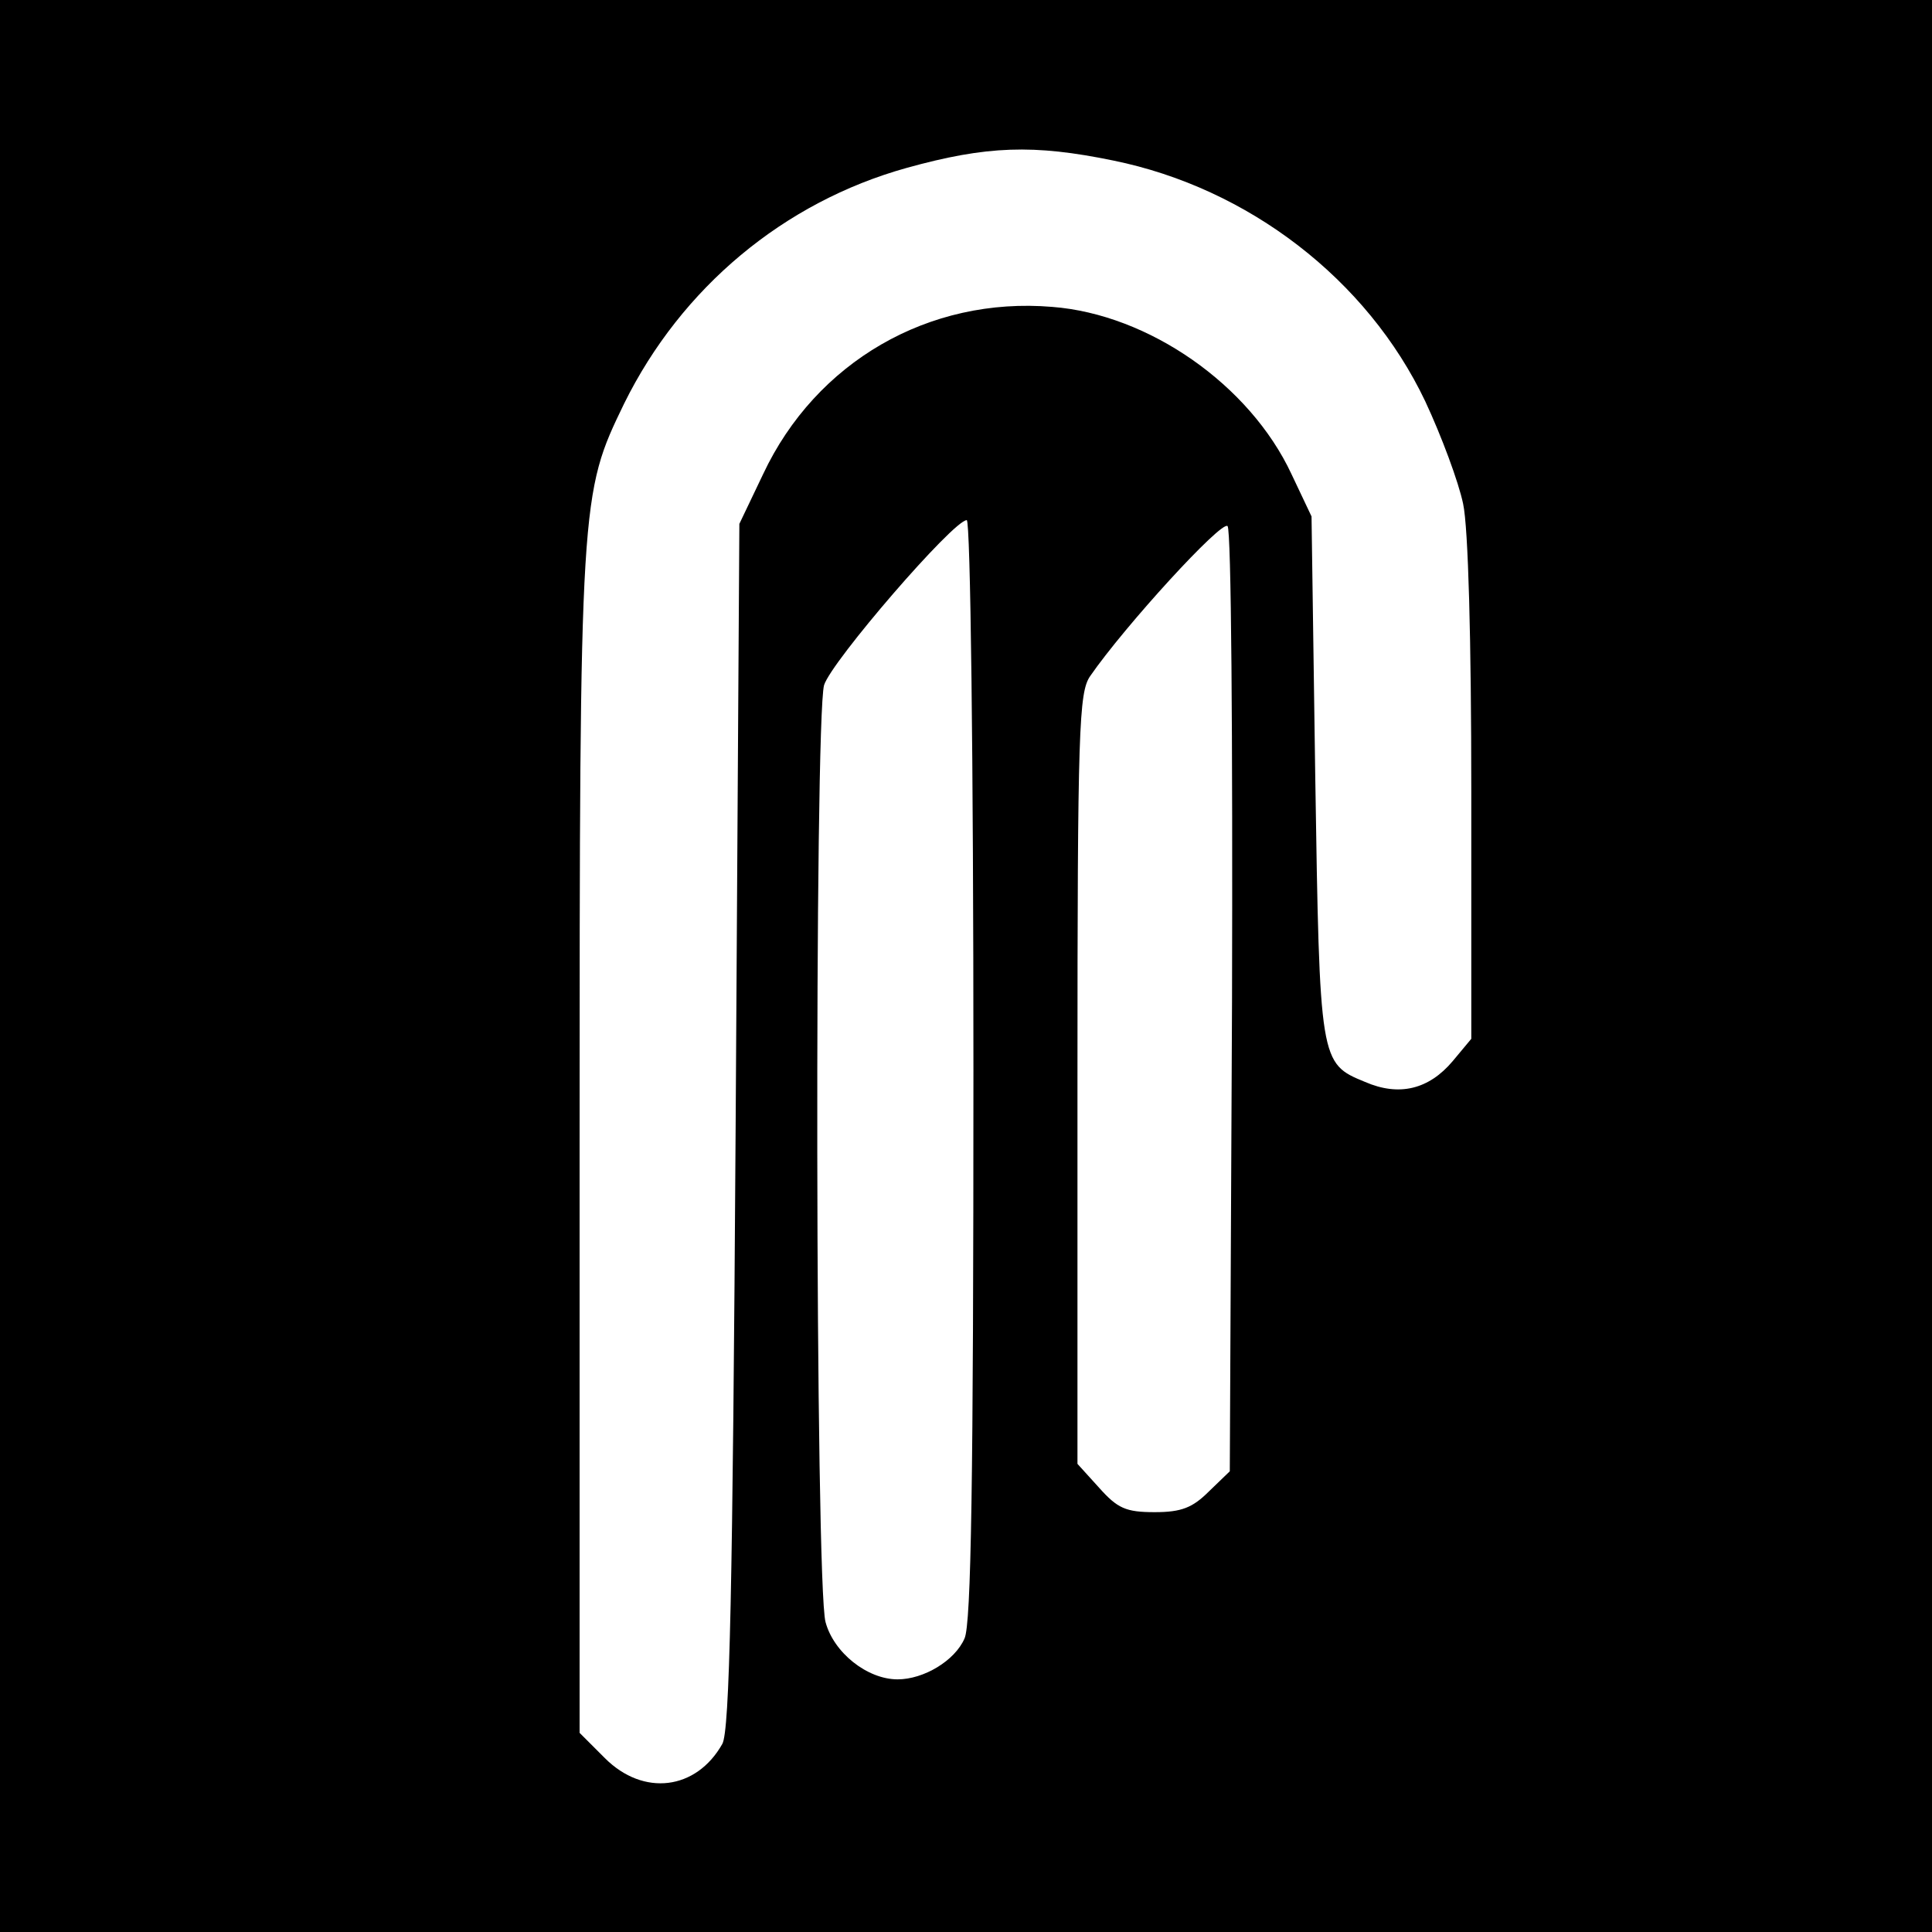
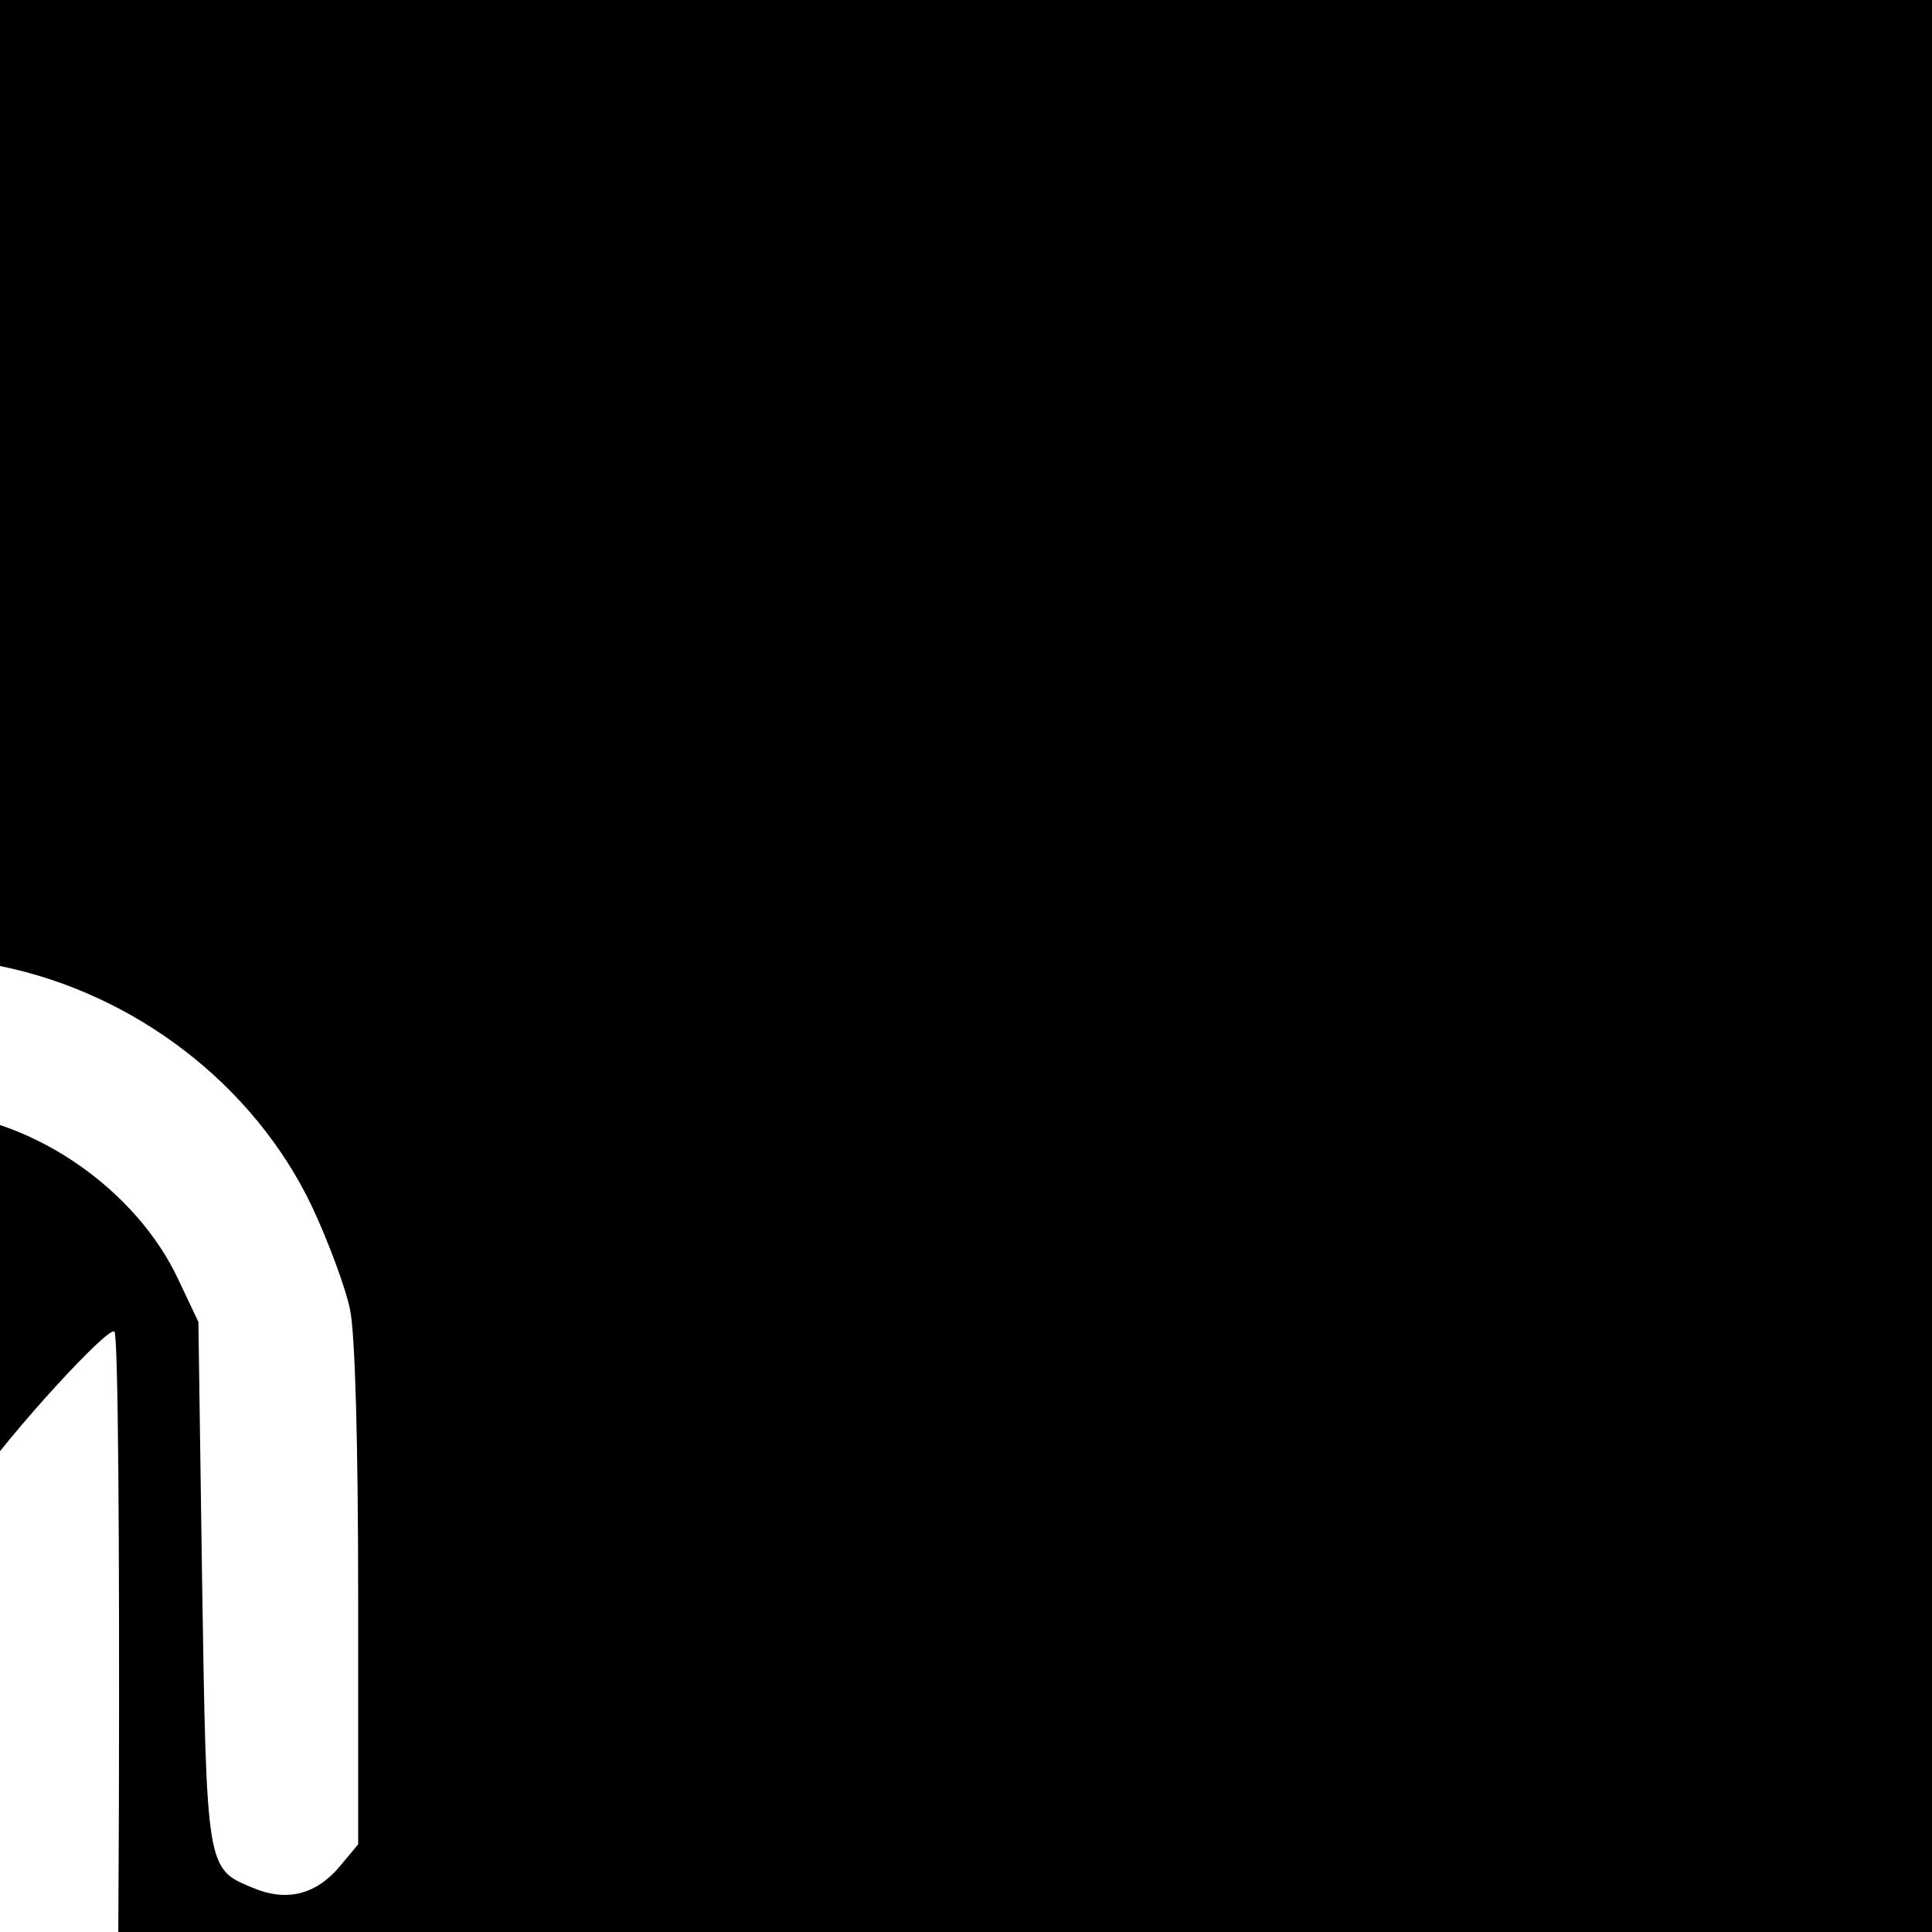
<svg xmlns="http://www.w3.org/2000/svg" version="1.0" width="260pt" height="260pt" viewBox="0 0 260 260" preserveAspectRatio="xMidYMid meet">
  <g transform="translate(0,260) scale(0.1,-0.1)" fill="#000000" stroke="none">
-     <path d="M0 1300 l0 -1300 1300 0 1300 0 0 1300 0 1300 -1300 0 -1300 0 0 -1300z m1498 1084 c182 -37 342 -160 420 -324 22 -47 45 -109 51 -138 7 -32 11 -185 11 -387 l0 -333 -25 -30 c-32 -38 -72 -48 -118 -28 -61 25 -61 26 -67 411 l-5 350 -27 57 c-56 120 -192 215 -322 225 -166 14 -318 -74 -389 -225 l-32 -67 -5 -810 c-4 -625 -8 -815 -18 -832 -35 -62 -106 -71 -158 -19 l-34 34 0 793 c0 872 1 874 60 996 77 156 215 271 380 317 108 30 171 32 278 10z m-188 -1224 c0 -552 -3 -746 -12 -765 -13 -30 -55 -55 -90 -55 -41 0 -86 36 -97 77 -14 49 -15 1214 -2 1261 10 32 174 222 192 222 5 0 9 -322 9 -740z m348 92 l-3 -632 -28 -27 c-22 -22 -37 -28 -73 -28 -39 0 -50 5 -75 33 l-29 32 0 518 c0 472 2 520 17 542 47 68 177 210 185 202 5 -5 7 -284 6 -640z" />
+     <path d="M0 1300 l0 -1300 1300 0 1300 0 0 1300 0 1300 -1300 0 -1300 0 0 -1300z c182 -37 342 -160 420 -324 22 -47 45 -109 51 -138 7 -32 11 -185 11 -387 l0 -333 -25 -30 c-32 -38 -72 -48 -118 -28 -61 25 -61 26 -67 411 l-5 350 -27 57 c-56 120 -192 215 -322 225 -166 14 -318 -74 -389 -225 l-32 -67 -5 -810 c-4 -625 -8 -815 -18 -832 -35 -62 -106 -71 -158 -19 l-34 34 0 793 c0 872 1 874 60 996 77 156 215 271 380 317 108 30 171 32 278 10z m-188 -1224 c0 -552 -3 -746 -12 -765 -13 -30 -55 -55 -90 -55 -41 0 -86 36 -97 77 -14 49 -15 1214 -2 1261 10 32 174 222 192 222 5 0 9 -322 9 -740z m348 92 l-3 -632 -28 -27 c-22 -22 -37 -28 -73 -28 -39 0 -50 5 -75 33 l-29 32 0 518 c0 472 2 520 17 542 47 68 177 210 185 202 5 -5 7 -284 6 -640z" />
  </g>
</svg>